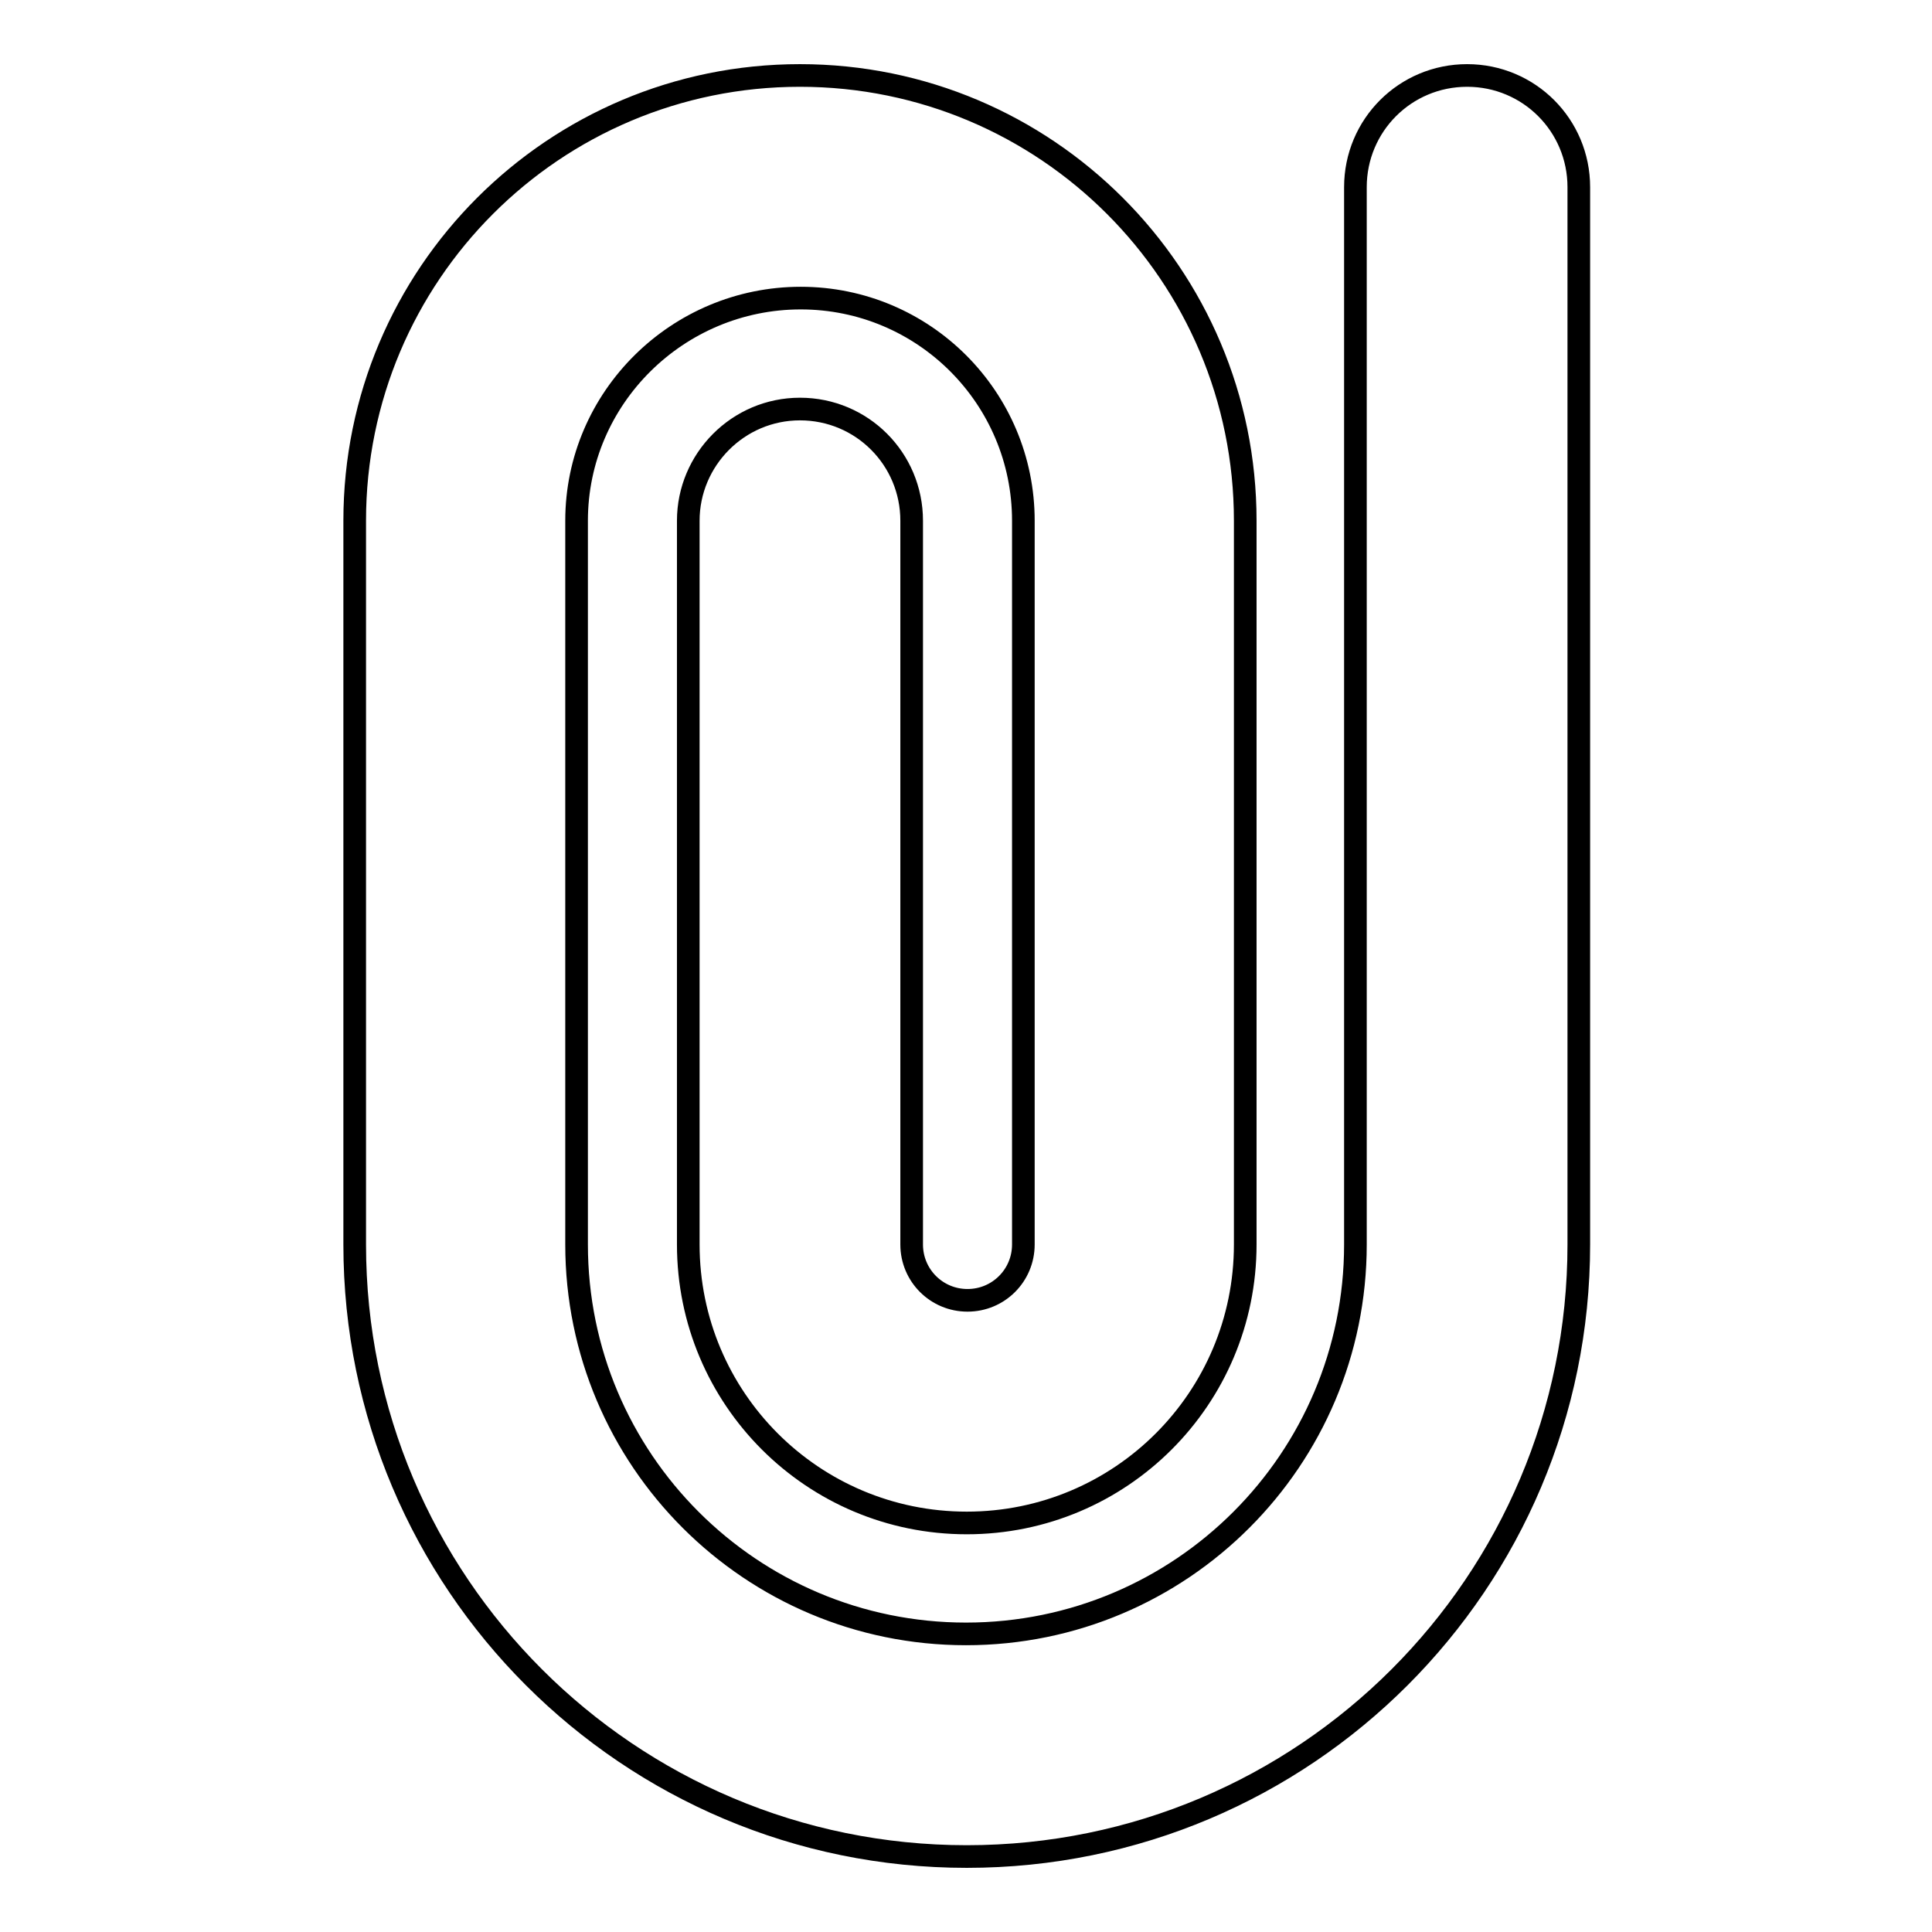
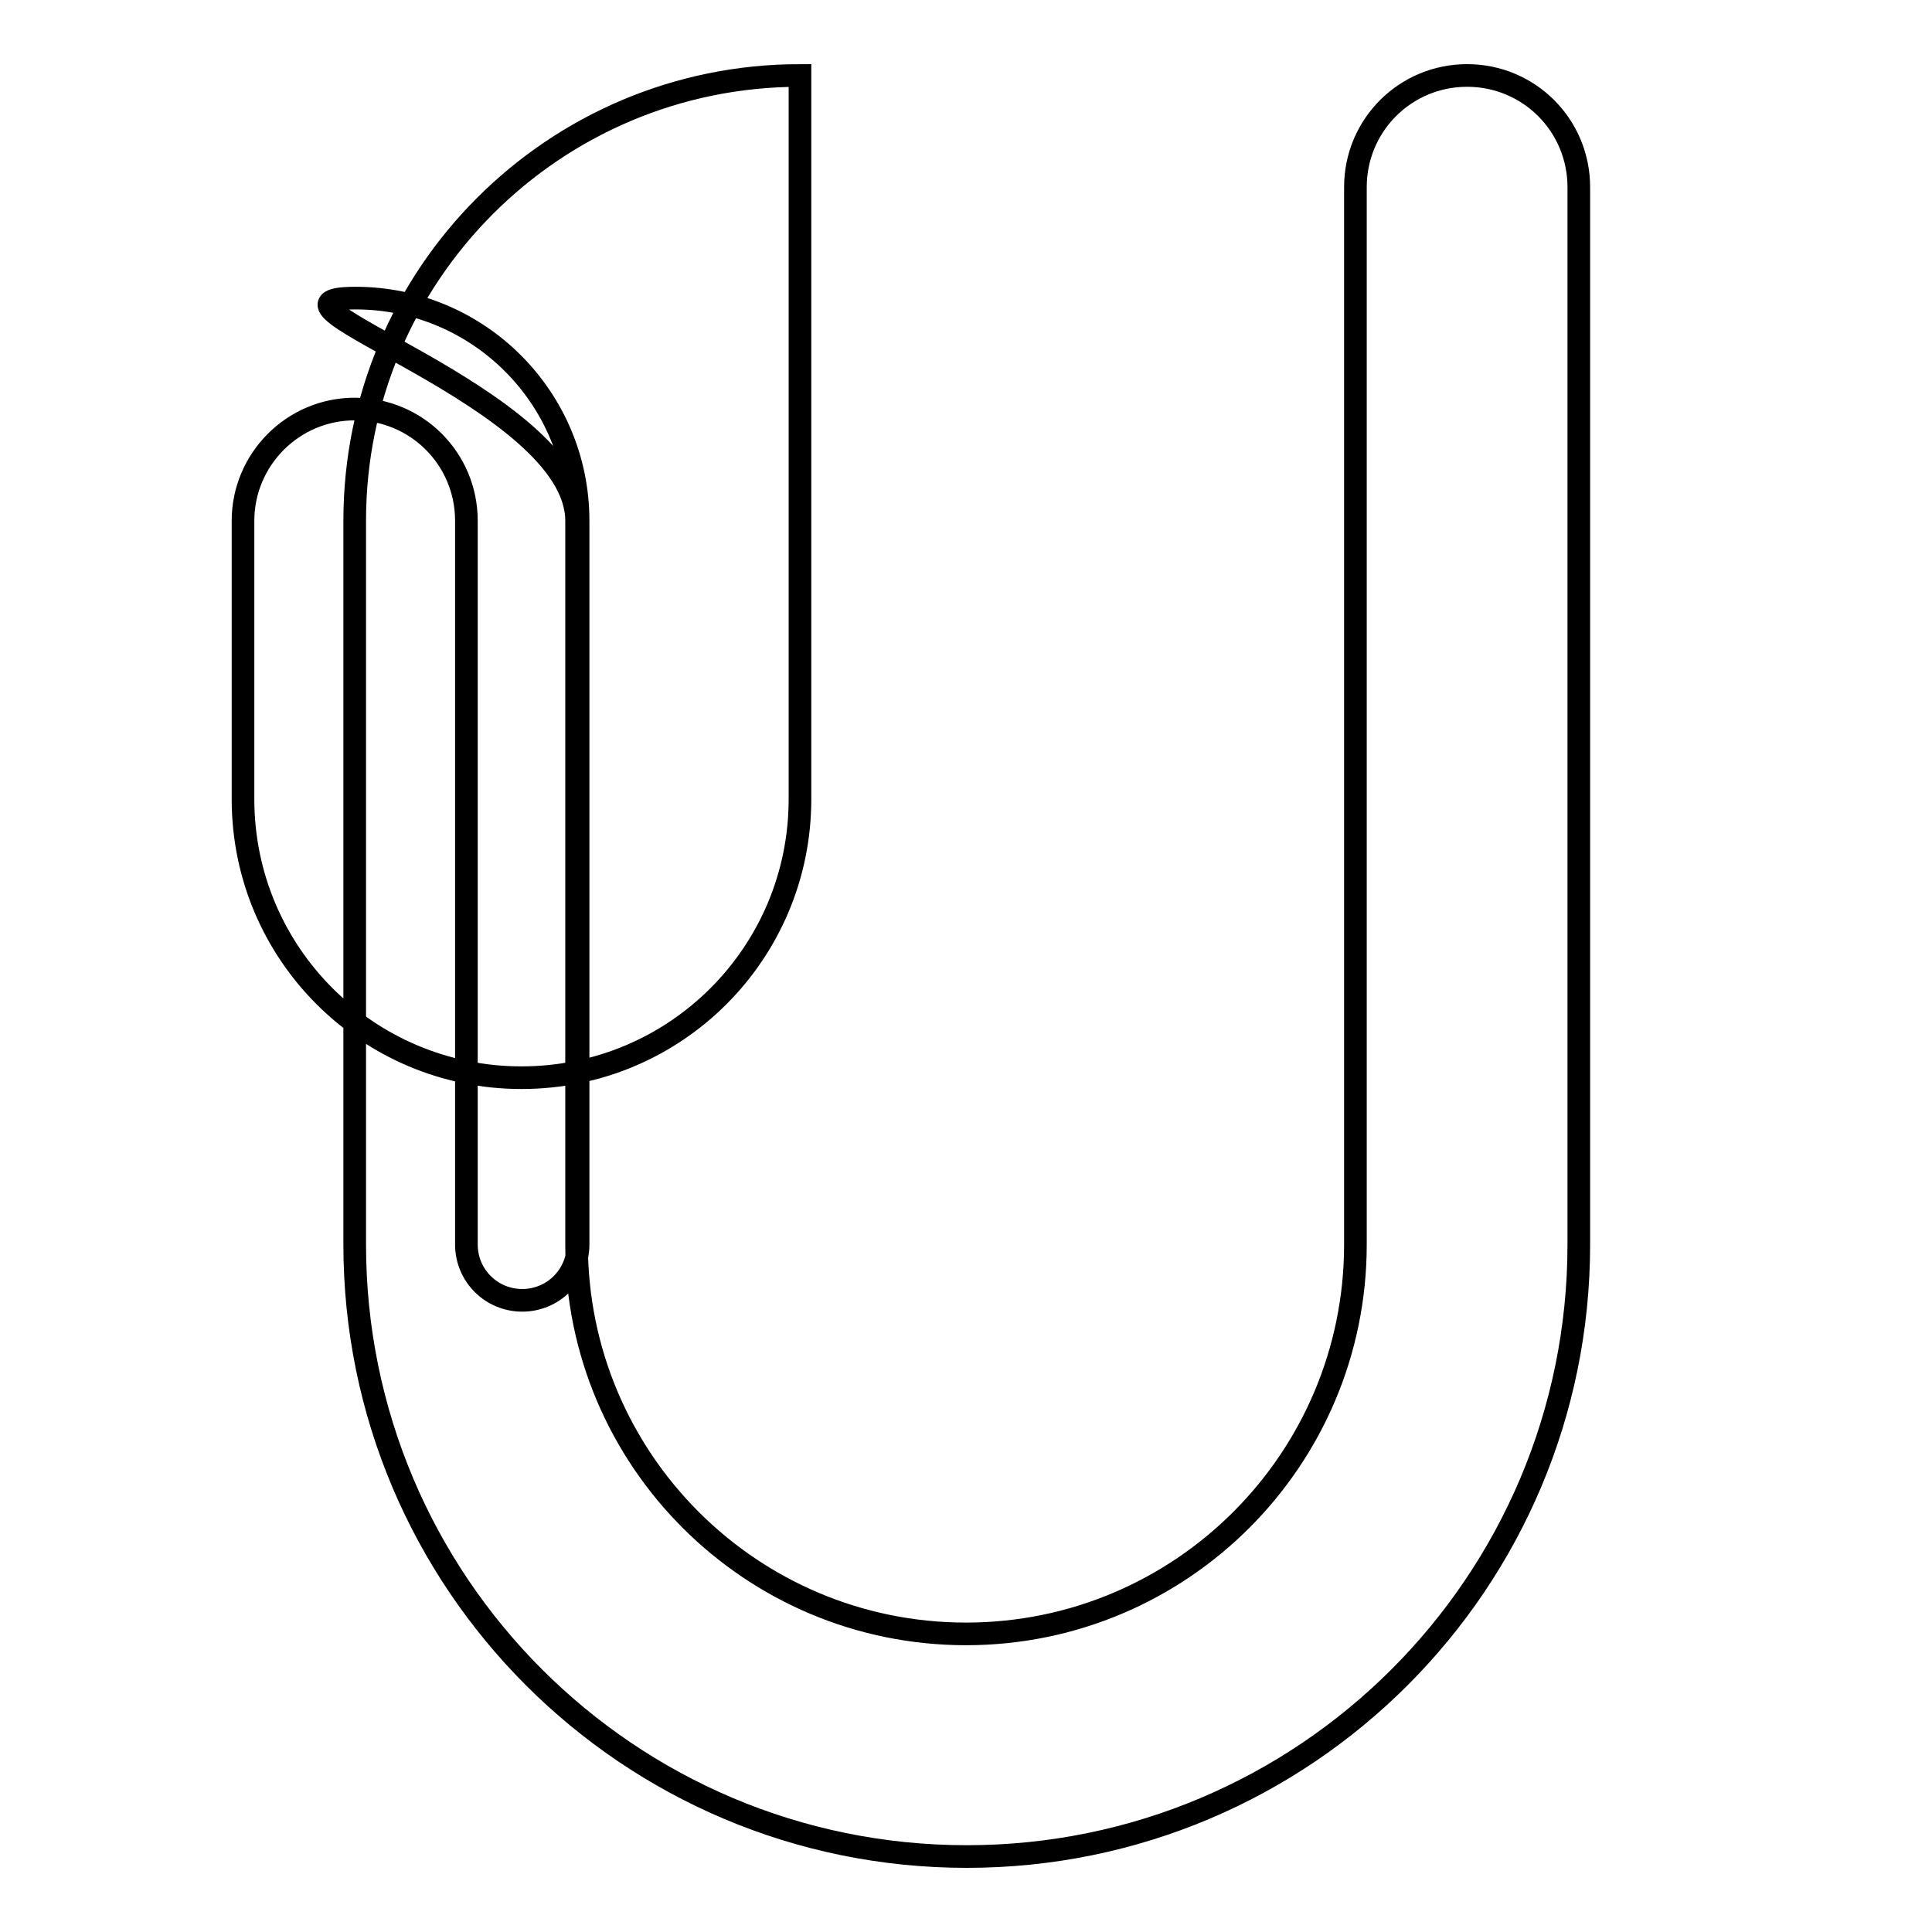
<svg xmlns="http://www.w3.org/2000/svg" version="1.1" x="0px" y="0px" viewBox="0 0 256 256" enable-background="new 0 0 256 256" xml:space="preserve">
  <g>
-     <path stroke-width="3" fill-opacity="0" stroke="#000000" d="M179.6,24.8c0-8.2,6.6-14.8,14.8-14.8s14.8,6.6,14.8,14.8v140.1c0,44.8-36.3,81.1-81.1,81.1 c-44.8,0-81.1-36.3-81.1-81.1V69c0-32.6,26.4-59,59-59c32.6,0,59,26.4,59,59v95.9c0,20.4-16.5,36.9-36.9,36.9 c-20.4,0-36.9-16.5-36.9-36.9V69c0-8.1,6.6-14.8,14.8-14.8s14.8,6.6,14.8,14.8v95.9c0,4.1,3.3,7.4,7.4,7.4c4.1,0,7.4-3.3,7.4-7.4 V69c0-16.3-13.2-29.5-29.5-29.5S76.4,52.7,76.4,69v95.9c0,28.5,23.1,51.6,51.6,51.6c28.5,0,51.6-23.1,51.6-51.6V24.8z" />
+     <path stroke-width="3" fill-opacity="0" stroke="#000000" d="M179.6,24.8c0-8.2,6.6-14.8,14.8-14.8s14.8,6.6,14.8,14.8v140.1c0,44.8-36.3,81.1-81.1,81.1 c-44.8,0-81.1-36.3-81.1-81.1V69c0-32.6,26.4-59,59-59v95.9c0,20.4-16.5,36.9-36.9,36.9 c-20.4,0-36.9-16.5-36.9-36.9V69c0-8.1,6.6-14.8,14.8-14.8s14.8,6.6,14.8,14.8v95.9c0,4.1,3.3,7.4,7.4,7.4c4.1,0,7.4-3.3,7.4-7.4 V69c0-16.3-13.2-29.5-29.5-29.5S76.4,52.7,76.4,69v95.9c0,28.5,23.1,51.6,51.6,51.6c28.5,0,51.6-23.1,51.6-51.6V24.8z" />
  </g>
</svg>